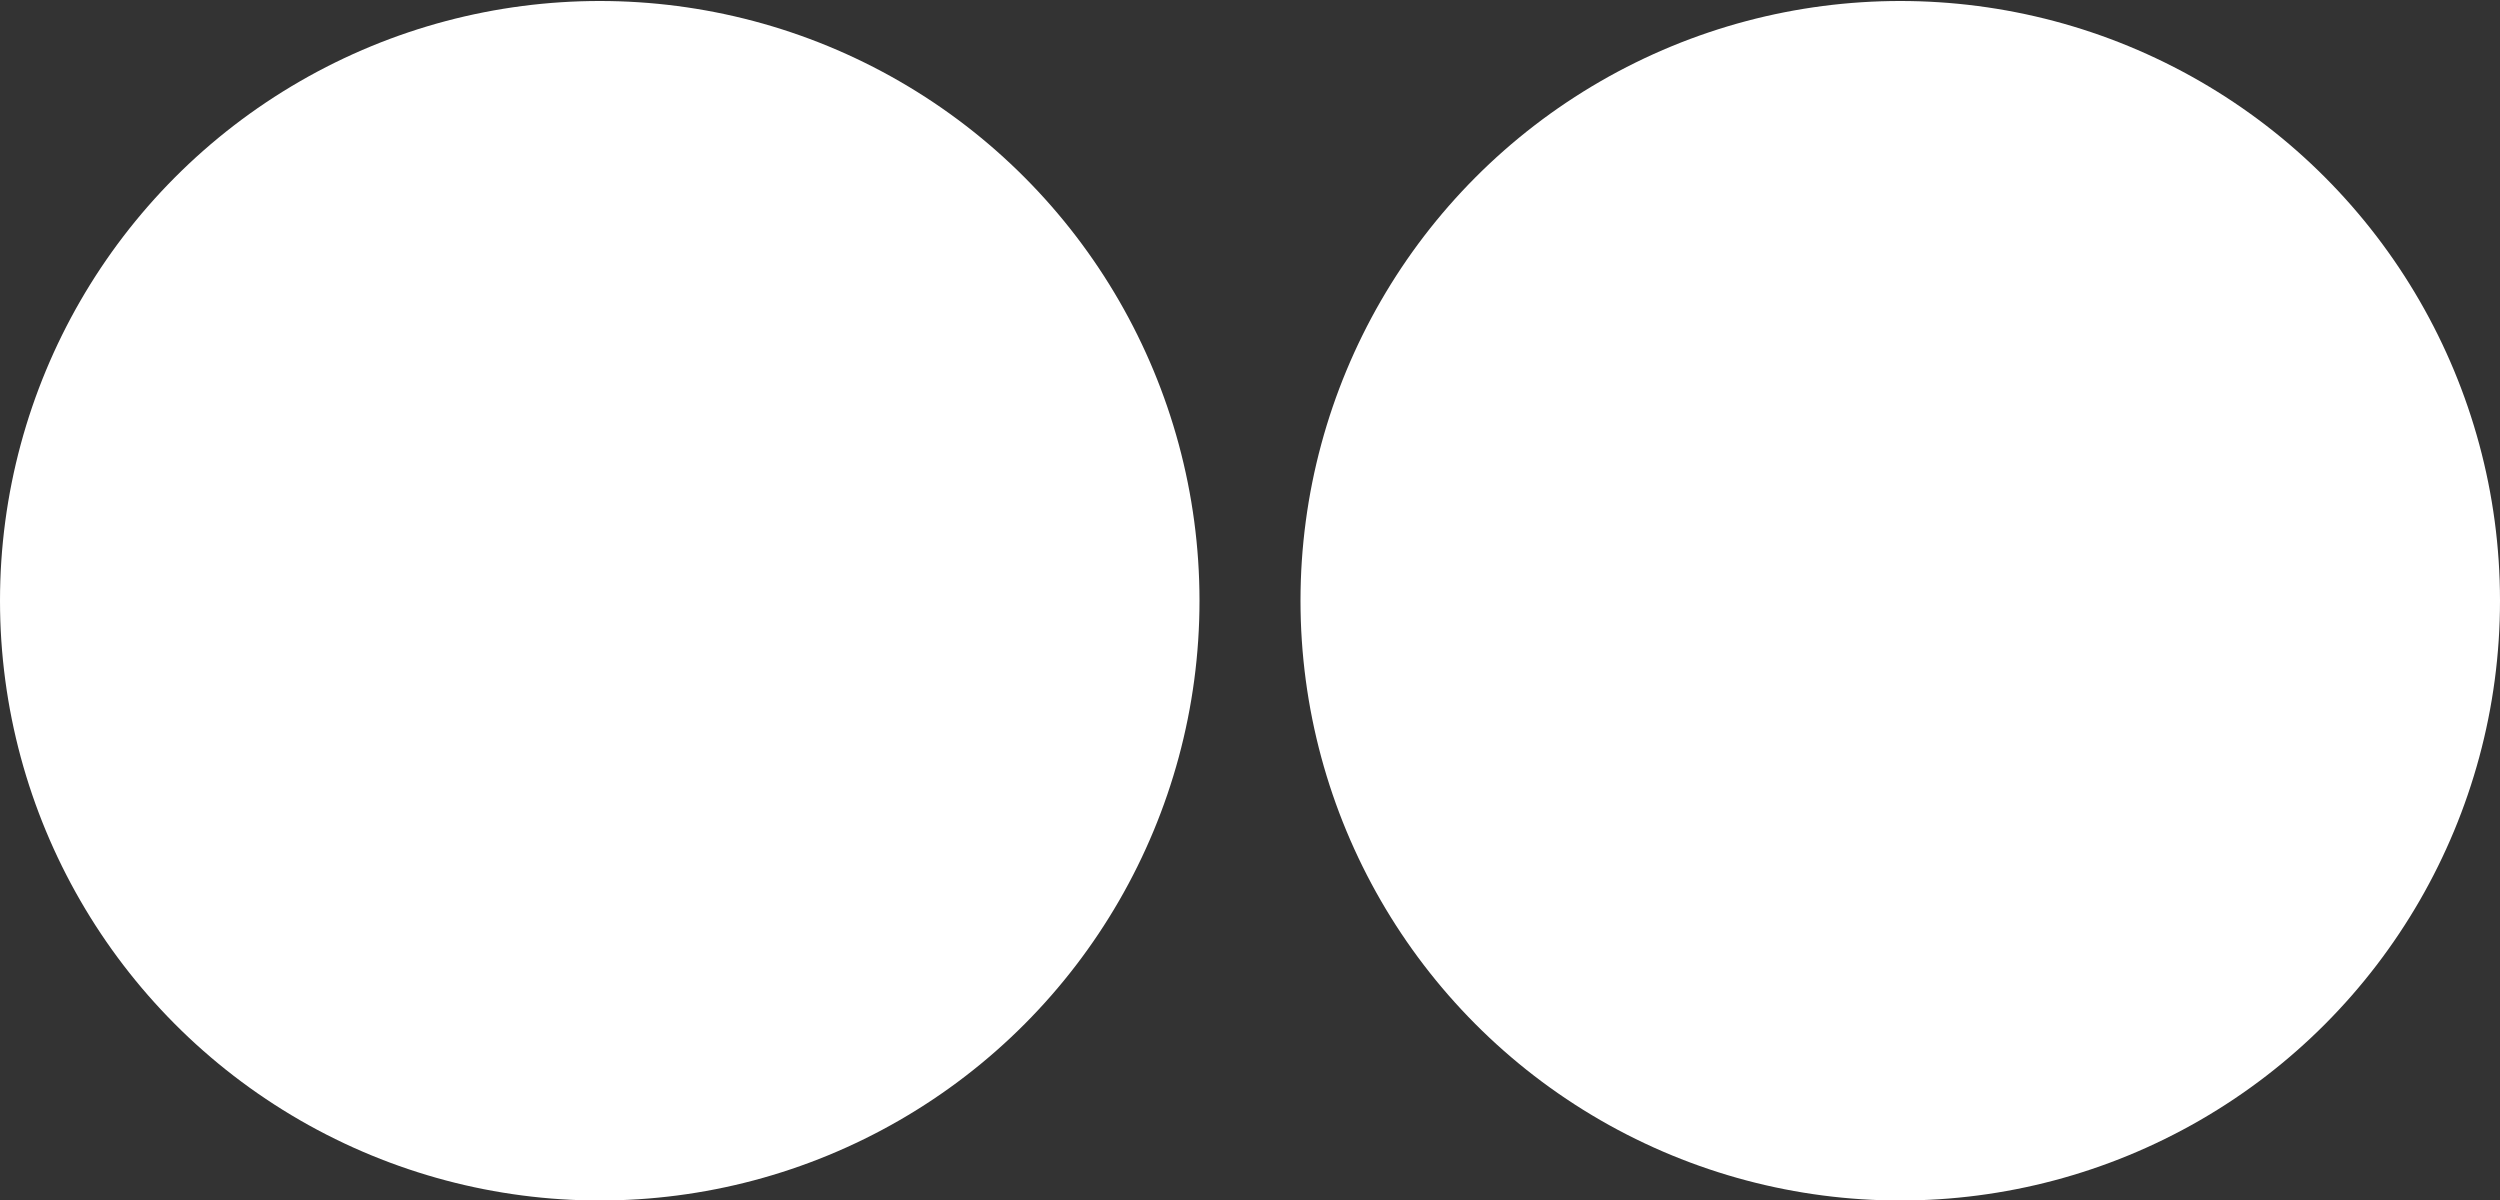
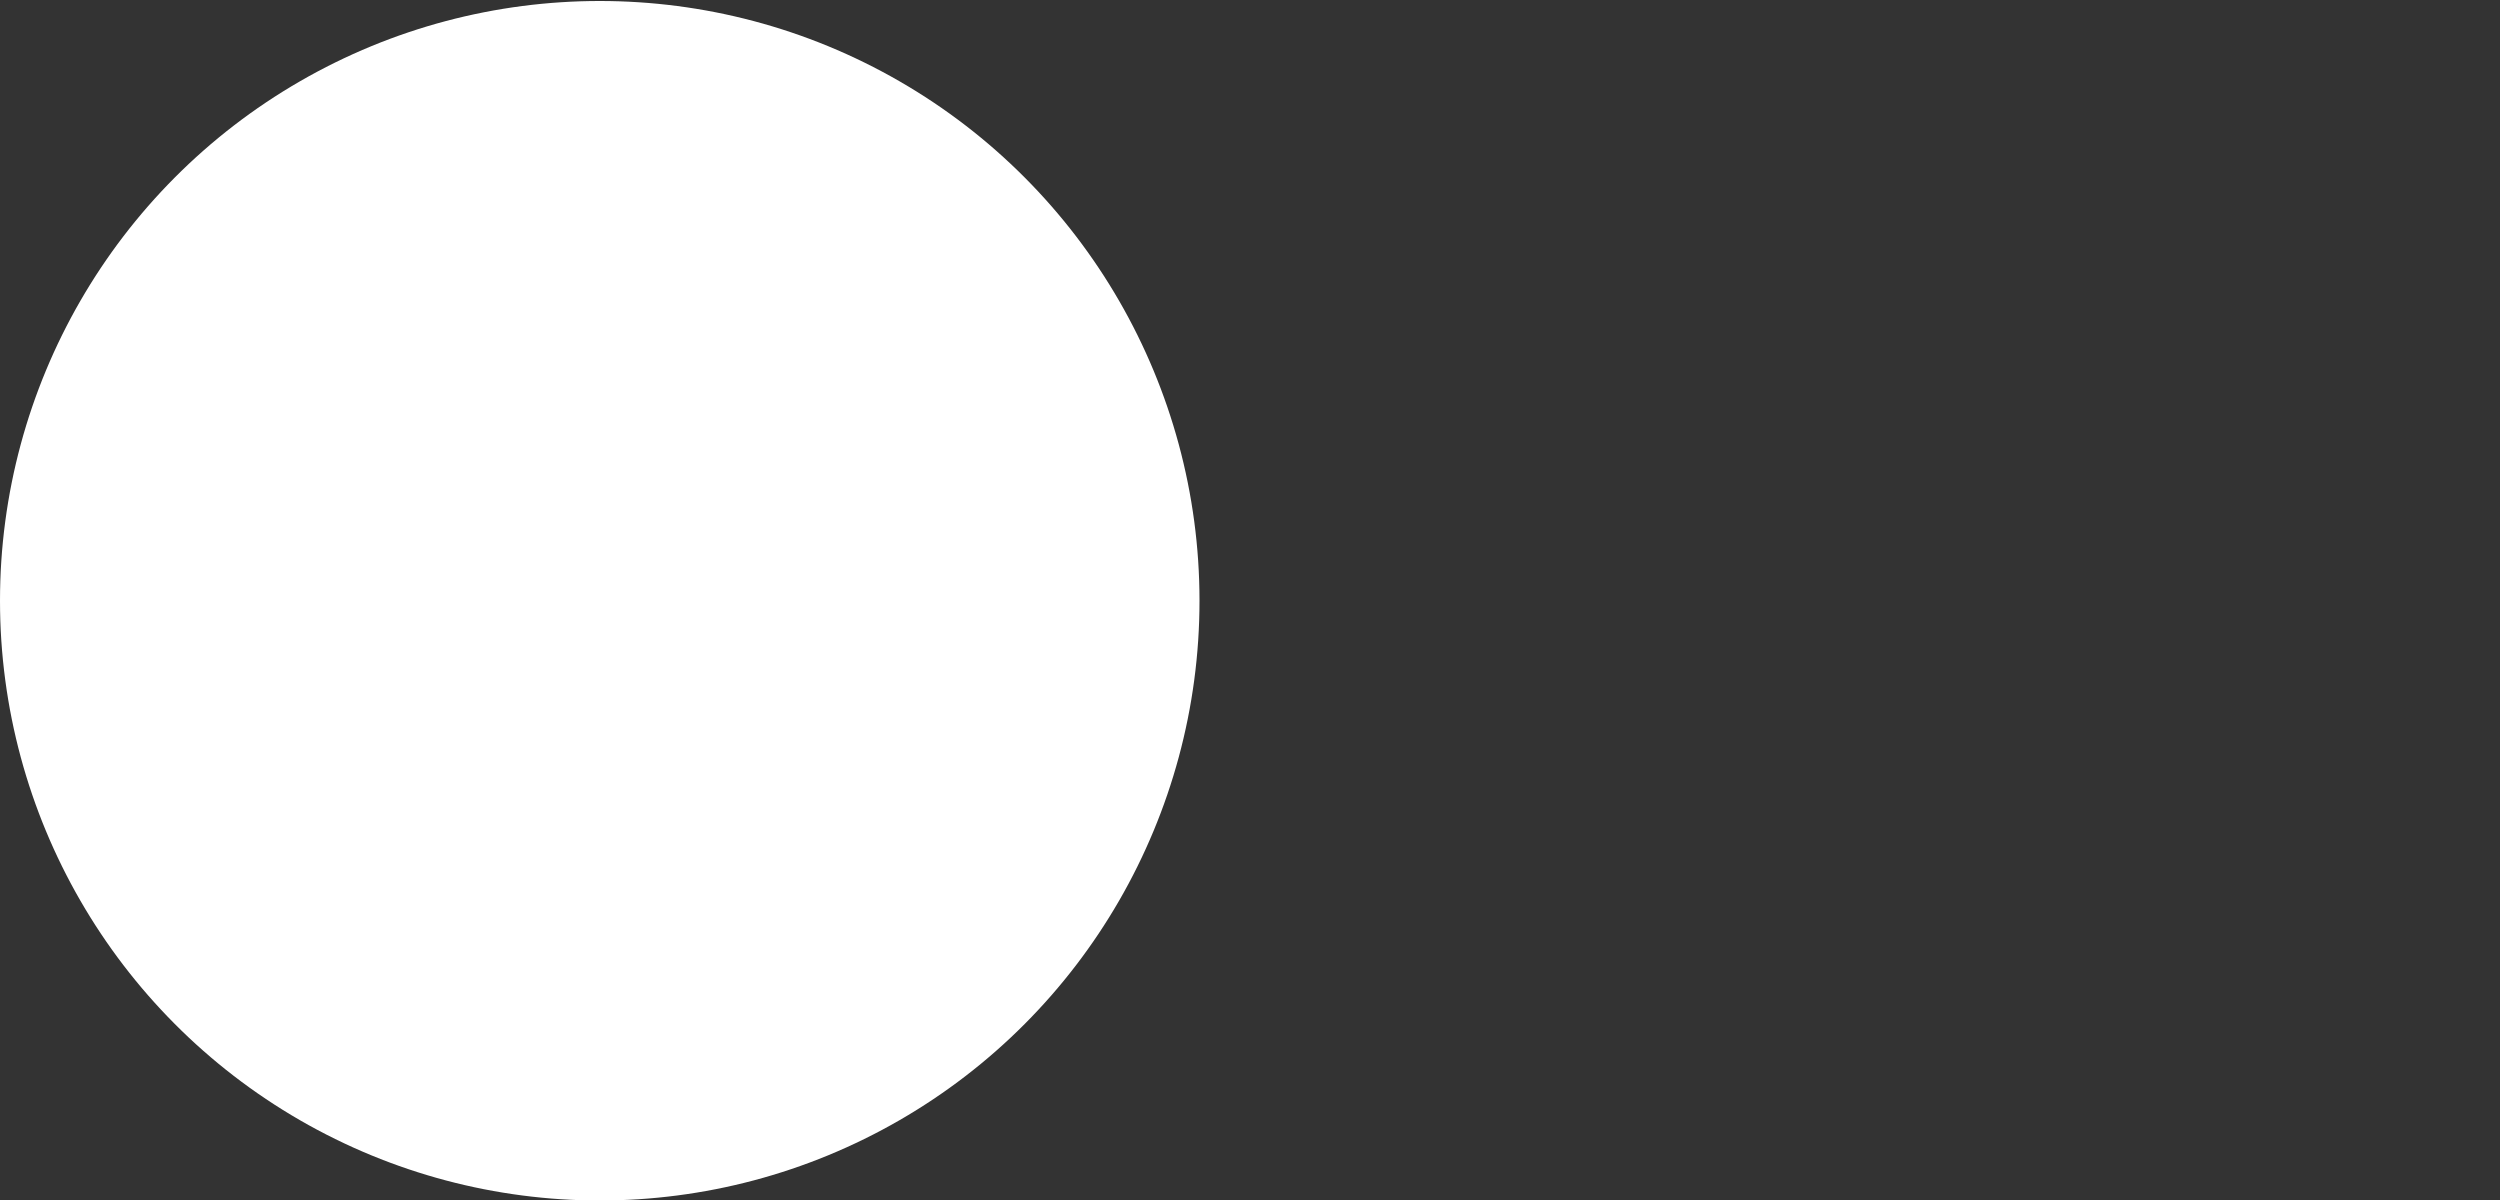
<svg xmlns="http://www.w3.org/2000/svg" version="1.1" id="Layer_1" x="0px" y="0px" viewBox="0 0 100 48.02" style="enable-background:new 0 0 100 48.02;" xml:space="preserve">
  <rect x="0" y="0" width="100" height="48.02" fill="#333333" stroke="none" />
  <style type="text/css">
	.st0{fill:#FFFFFF;}
</style>
  <ellipse id="Ellipse_26" class="st0" cx="23.99" cy="24.03" rx="23.99" ry="23.99" />
-   <ellipse id="Ellipse_76" class="st0" cx="76.01" cy="24.03" rx="23.99" ry="23.99" />
</svg>